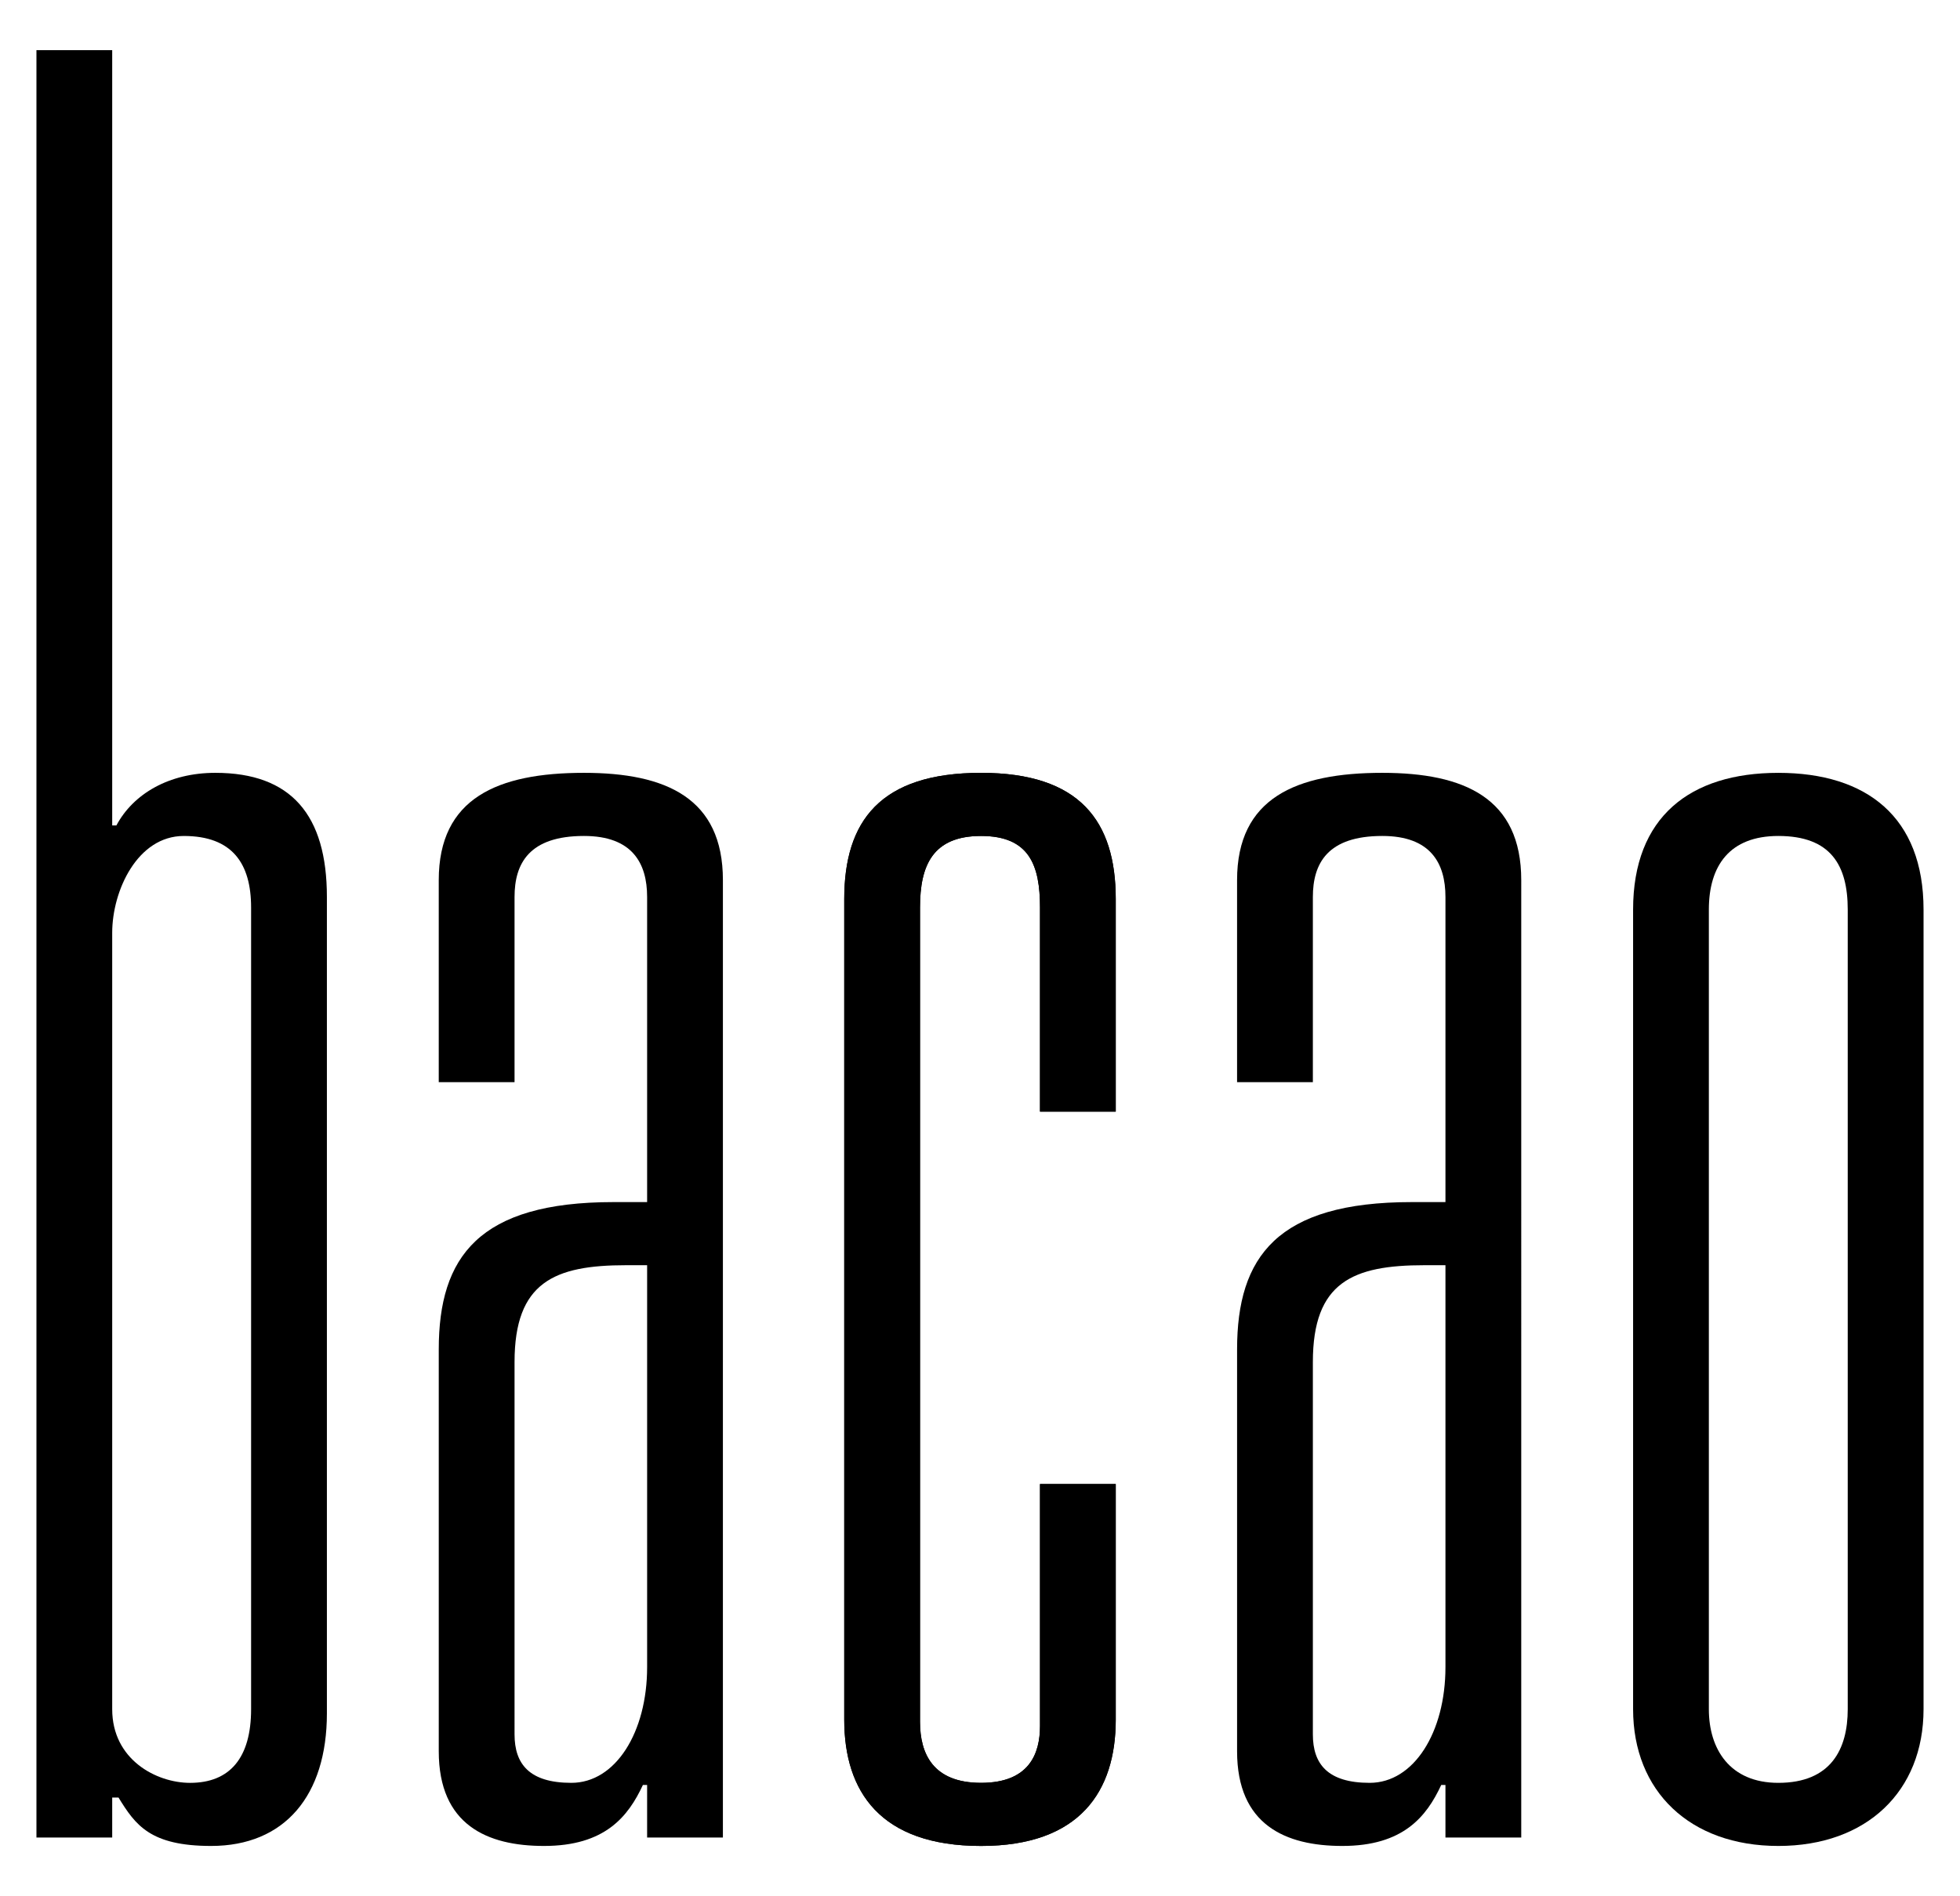
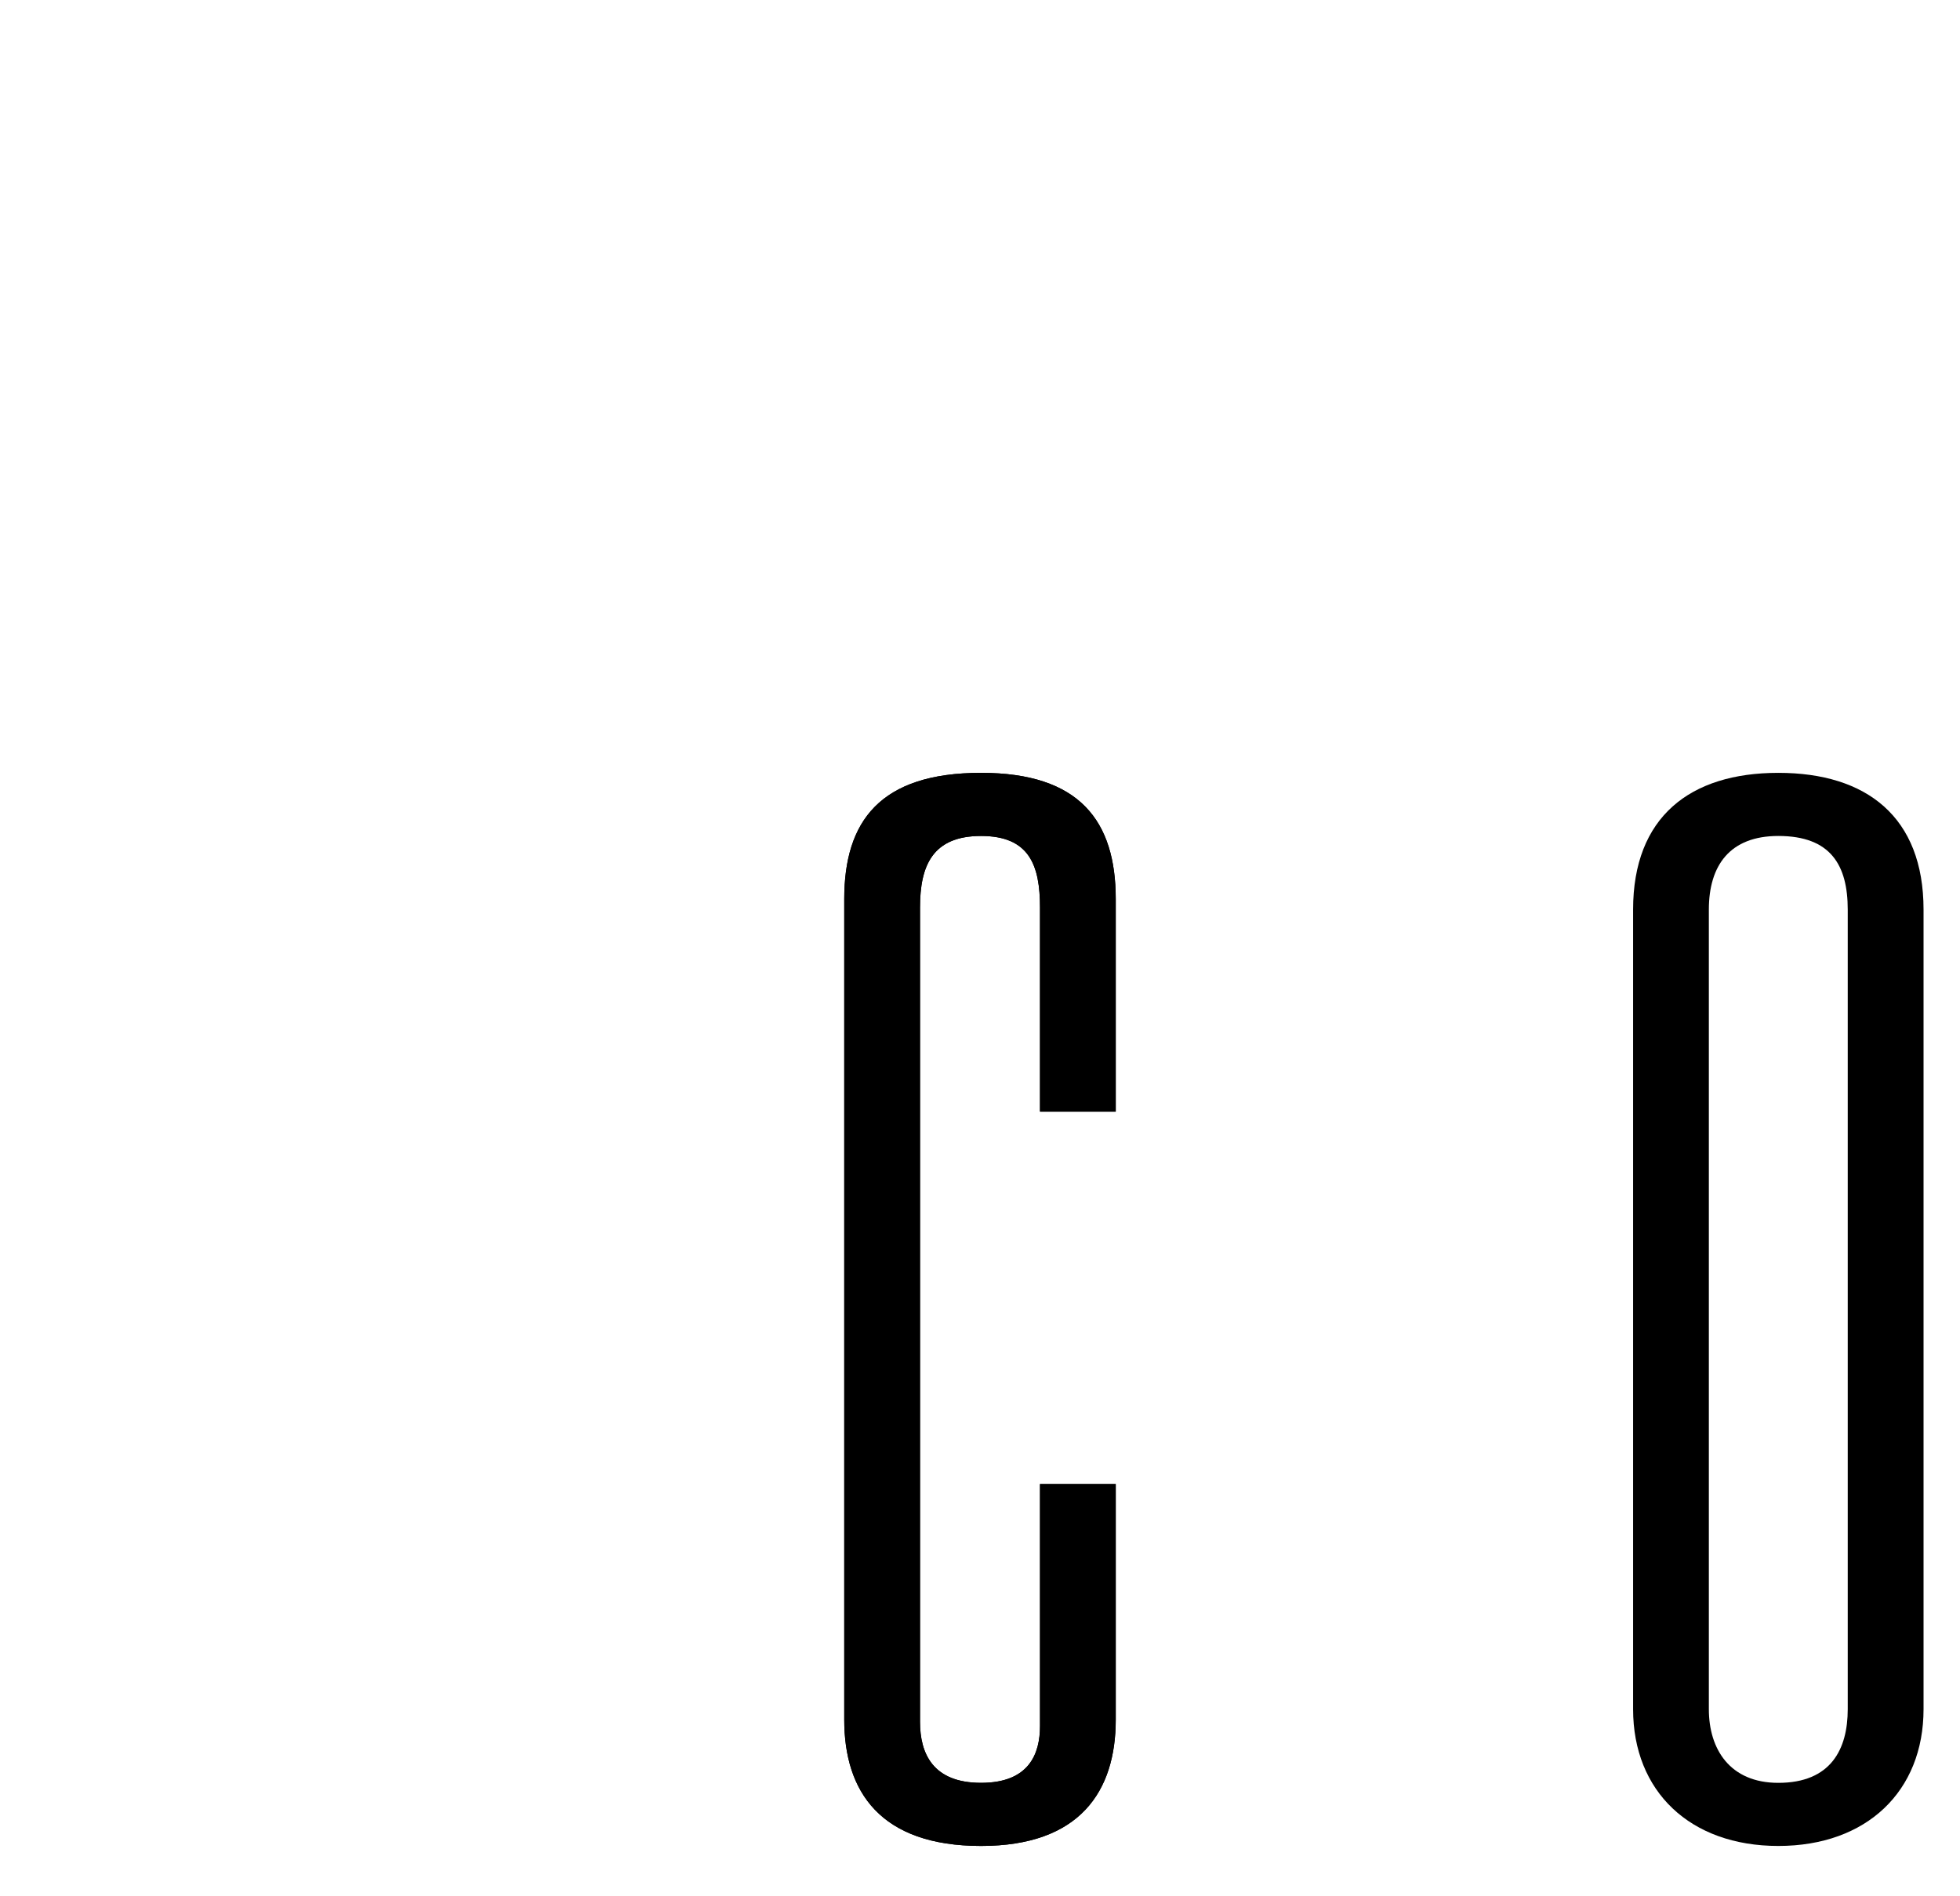
<svg xmlns="http://www.w3.org/2000/svg" version="1.1" id="Capa_1" x="0px" y="0px" width="170px" height="164.5px" viewBox="0 0 170 164.5" enable-background="new 0 0 170 164.5" xml:space="preserve">
  <g>
-     <path fill-rule="evenodd" clip-rule="evenodd" d="M9.732,80.925c0-3.651,2.189-8.398,6.206-8.398c4.2,0,5.841,2.374,5.841,6.206   v69.552c0,4.201-1.824,6.391-5.292,6.391c-2.922,0-6.755-2.009-6.755-6.391V80.925z M3.161,159.421h6.571v-3.468h0.549   c1.459,2.373,2.737,4.197,8.03,4.197c6.391,0,10.042-4.382,10.042-11.501V77.818c0-7.117-3.103-10.769-9.677-10.769   c-4.018,0-7.12,1.825-8.58,4.563H9.732V4.35H3.161V159.421z" />
-     <path fill-rule="evenodd" clip-rule="evenodd" d="M44.629,118.165c0-6.939,3.469-8.399,9.675-8.399h1.824v34.87   c0,5.657-2.738,10.039-6.571,10.039c-3.651,0-4.928-1.644-4.928-4.198V118.165z M44.629,93.886V77.818   c0-2.918,1.276-5.292,6.022-5.292c4.201,0,5.477,2.374,5.477,5.292v26.472h-2.919c-11.683,0-15.153,4.747-15.153,12.779v34.866   c0,6.391,4.201,8.215,9.128,8.215c5.295,0,7.304-2.554,8.579-5.293h0.365v4.563h6.573V76.359c0-7.119-4.93-9.31-12.05-9.31   c-7.484,0-12.596,2.19-12.596,9.31v17.526H44.629z" />
    <path fill-rule="evenodd" clip-rule="evenodd" d="M90.204,128.752v20.995c0,2.373-0.915,4.928-5.112,4.928   s-5.295-2.555-5.295-5.293V78.732c0-3.651,1.098-6.206,5.295-6.206s5.112,2.555,5.112,6.206V96.44h6.57V78.003   c0-6.754-3.103-10.953-11.683-10.953c-8.764,0-11.866,4.199-11.866,10.953v71.195c0,6.206,3.103,10.952,11.866,10.952   c8.58,0,11.683-4.746,11.683-10.952v-20.446H90.204z" />
    <path fill-rule="evenodd" clip-rule="evenodd" d="M90.204,128.752v20.995c0,2.373-0.915,4.928-5.112,4.928   s-5.295-2.555-5.295-5.293V78.732c0-3.651,1.098-6.206,5.295-6.206s5.112,2.555,5.112,6.206V96.44h6.57V78.003   c0-6.754-3.103-10.953-11.683-10.953c-8.764,0-11.866,4.199-11.866,10.953v71.195c0,6.206,3.103,10.952,11.866,10.952   c8.58,0,11.683-4.746,11.683-10.952v-20.446H90.204z" />
-     <path fill-rule="evenodd" clip-rule="evenodd" d="M113.871,118.165c0-6.939,3.469-8.399,9.676-8.399h1.824v34.87   c0,5.657-2.74,10.039-6.572,10.039c-3.652,0-4.928-1.644-4.928-4.198V118.165z M113.871,93.886V77.818   c0-2.918,1.275-5.292,6.023-5.292c4.201,0,5.477,2.374,5.477,5.292v26.472h-2.92c-11.683,0-15.153,4.747-15.153,12.779v34.866   c0,6.391,4.202,8.215,9.128,8.215c5.295,0,7.305-2.554,8.58-5.293h0.365v4.563h6.574V76.359c0-7.119-4.932-9.31-12.051-9.31   c-7.483,0-12.597,2.19-12.597,9.31v17.526H113.871z" />
-     <path fill-rule="evenodd" clip-rule="evenodd" d="M148.217,78.916c0-3.835,1.824-6.39,6.025-6.39c4.564,0,6.021,2.555,6.021,6.39   v69.368c0,3.468-1.457,6.391-6.021,6.391c-4.201,0-6.025-2.923-6.025-6.391V78.916z M141.646,148.284   c0,7.12,4.928,11.866,12.596,11.866c7.666,0,12.596-4.746,12.596-11.866V78.916c0-8.032-4.93-11.866-12.596-11.866   c-7.668,0-12.596,3.834-12.596,11.866V148.284z" />
+     <path fill-rule="evenodd" clip-rule="evenodd" d="M148.217,78.916c0-3.835,1.824-6.39,6.025-6.39c4.564,0,6.021,2.555,6.021,6.39   v69.368c0,3.468-1.457,6.391-6.021,6.391c-4.201,0-6.025-2.923-6.025-6.391z M141.646,148.284   c0,7.12,4.928,11.866,12.596,11.866c7.666,0,12.596-4.746,12.596-11.866V78.916c0-8.032-4.93-11.866-12.596-11.866   c-7.668,0-12.596,3.834-12.596,11.866V148.284z" />
  </g>
</svg>